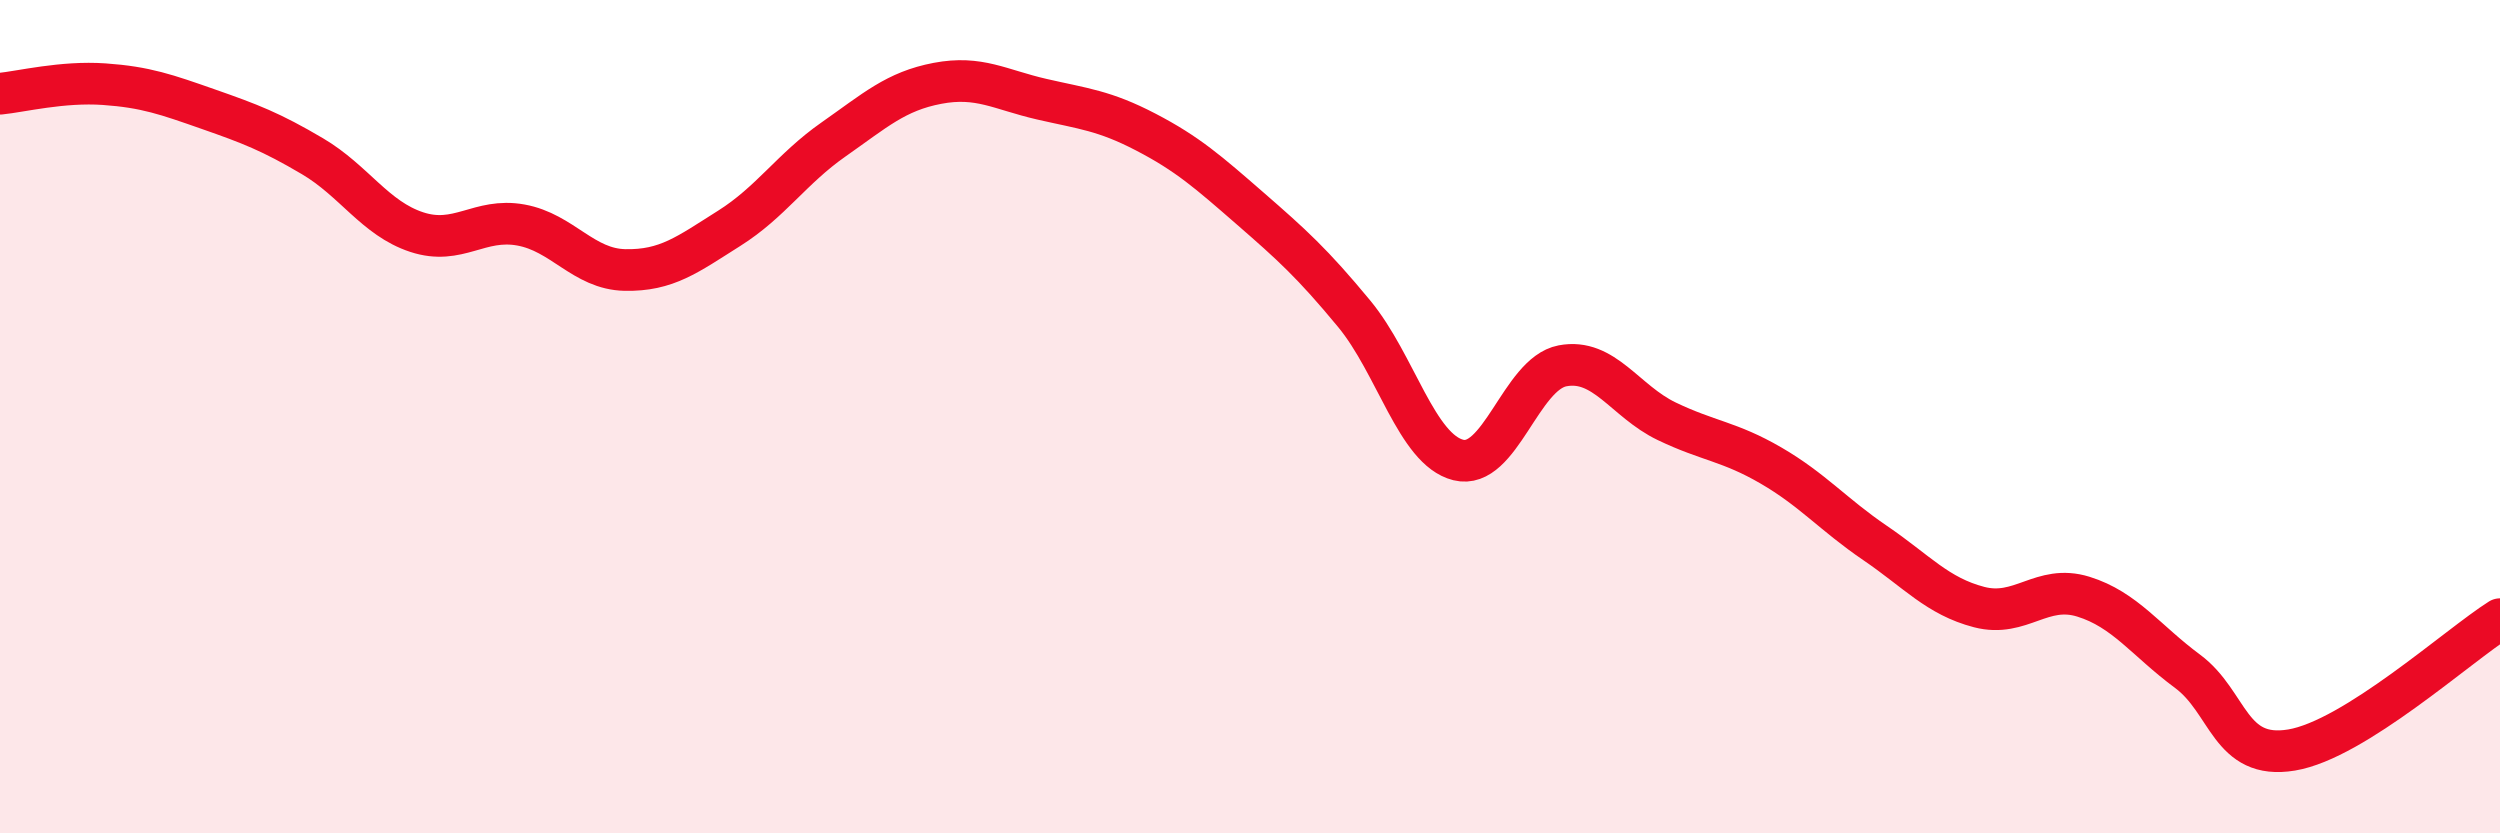
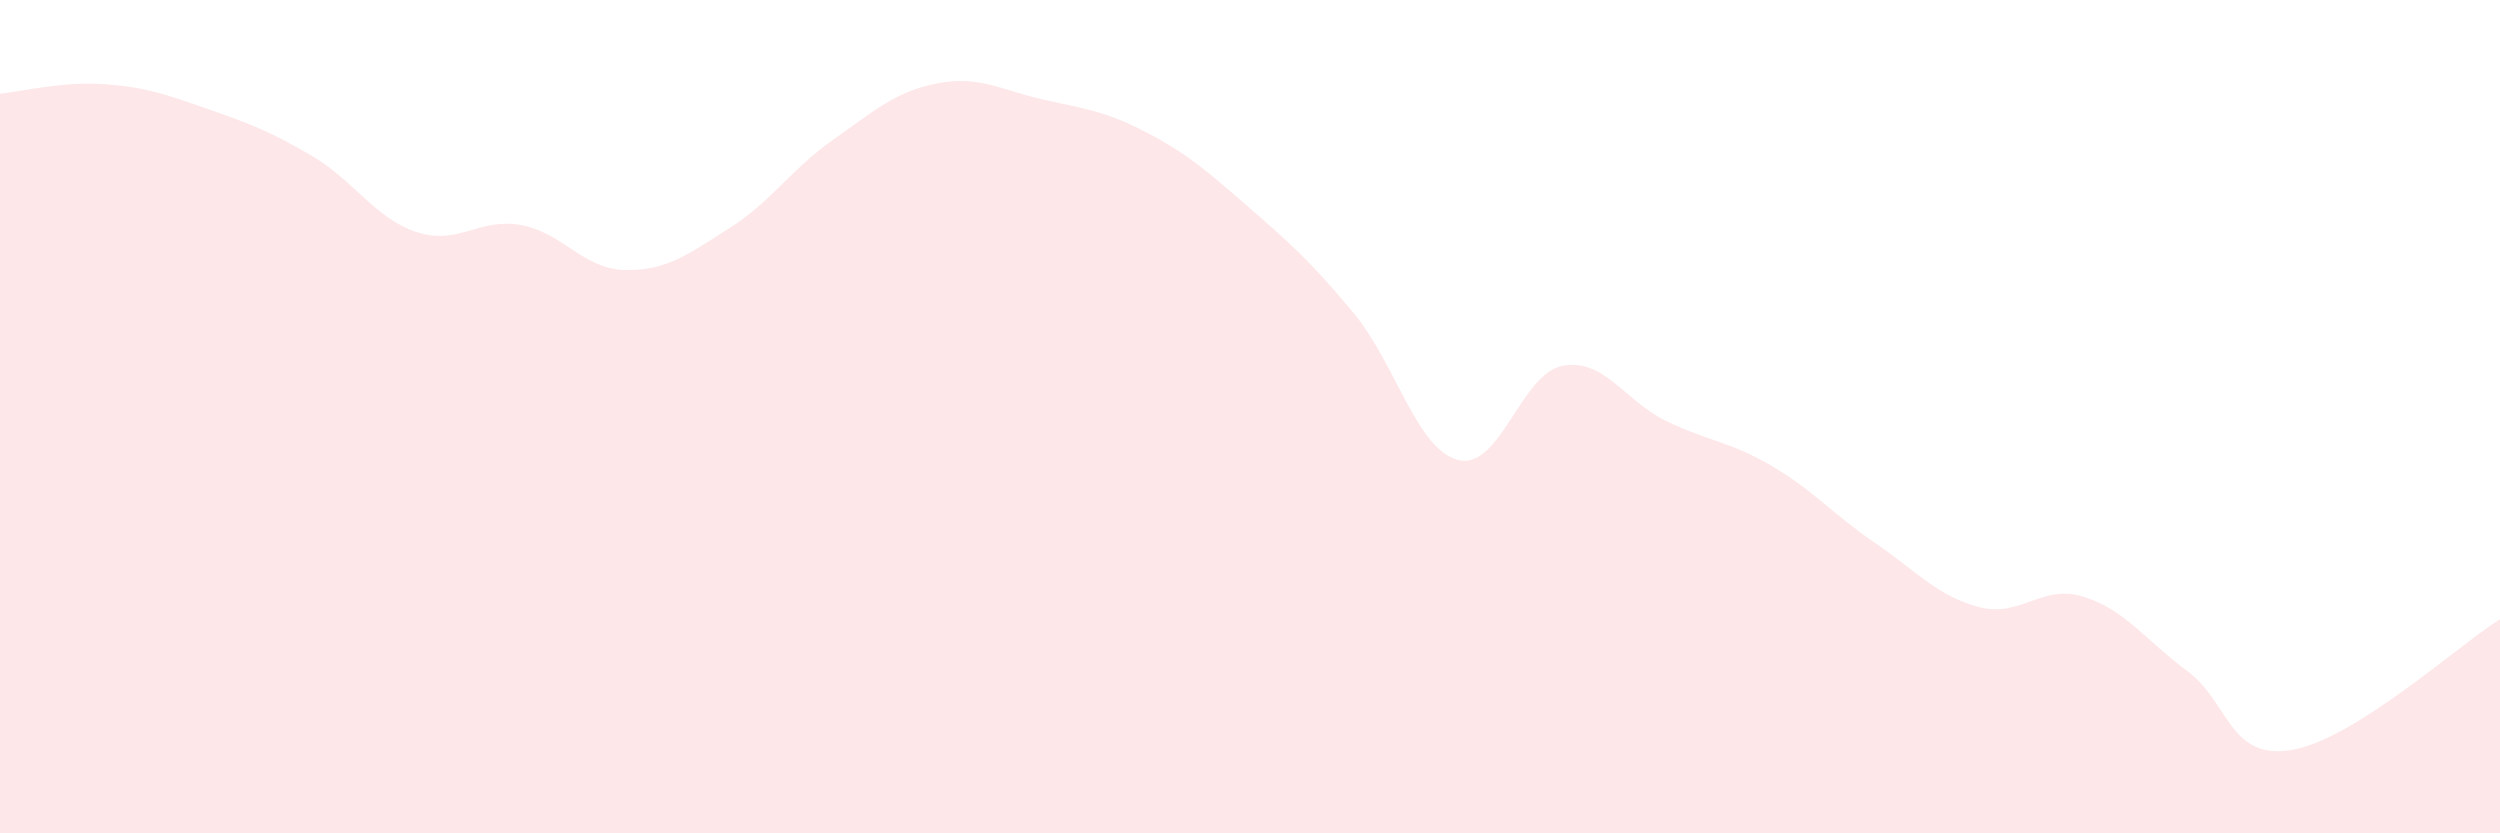
<svg xmlns="http://www.w3.org/2000/svg" width="60" height="20" viewBox="0 0 60 20">
  <path d="M 0,2.25 C 0.5,2.2 1.5,1.95 2.5,2.02 C 3.5,2.09 4,2.27 5,2.62 C 6,2.97 6.5,3.16 7.5,3.75 C 8.5,4.34 9,5.24 10,5.57 C 11,5.9 11.5,5.22 12.5,5.4 C 13.5,5.58 14,6.46 15,6.48 C 16,6.5 16.5,6.11 17.5,5.48 C 18.5,4.85 19,4.05 20,3.35 C 21,2.65 21.5,2.19 22.5,2 C 23.5,1.81 24,2.15 25,2.38 C 26,2.61 26.5,2.65 27.5,3.17 C 28.5,3.69 29,4.13 30,5 C 31,5.87 31.5,6.32 32.5,7.53 C 33.5,8.74 34,10.79 35,11.04 C 36,11.29 36.5,8.97 37.5,8.78 C 38.5,8.59 39,9.63 40,10.11 C 41,10.59 41.5,10.59 42.5,11.17 C 43.5,11.75 44,12.35 45,13.03 C 46,13.71 46.5,14.31 47.5,14.57 C 48.5,14.83 49,14.01 50,14.32 C 51,14.63 51.5,15.37 52.5,16.11 C 53.5,16.85 53.5,18.25 55,18 C 56.5,17.75 59,15.49 60,14.86L60 20L0 20Z" fill="#EB0A25" opacity="0.1" stroke-linecap="round" stroke-linejoin="round" />
-   <path d="M 0,2.25 C 0.5,2.2 1.5,1.95 2.5,2.02 C 3.5,2.09 4,2.27 5,2.62 C 6,2.97 6.5,3.16 7.5,3.75 C 8.5,4.34 9,5.24 10,5.57 C 11,5.9 11.5,5.22 12.5,5.4 C 13.5,5.58 14,6.46 15,6.48 C 16,6.5 16.5,6.11 17.5,5.48 C 18.5,4.85 19,4.05 20,3.35 C 21,2.65 21.5,2.19 22.5,2 C 23.5,1.81 24,2.15 25,2.38 C 26,2.61 26.5,2.65 27.5,3.17 C 28.5,3.69 29,4.13 30,5 C 31,5.87 31.5,6.32 32.5,7.53 C 33.5,8.74 34,10.79 35,11.04 C 36,11.29 36.5,8.97 37.5,8.78 C 38.5,8.59 39,9.63 40,10.11 C 41,10.59 41.5,10.59 42.5,11.17 C 43.5,11.75 44,12.35 45,13.03 C 46,13.71 46.5,14.31 47.5,14.57 C 48.5,14.83 49,14.01 50,14.32 C 51,14.63 51.5,15.37 52.5,16.11 C 53.5,16.85 53.5,18.25 55,18 C 56.5,17.75 59,15.49 60,14.86" stroke="#EB0A25" stroke-width="1" fill="none" stroke-linecap="round" stroke-linejoin="round" />
</svg>